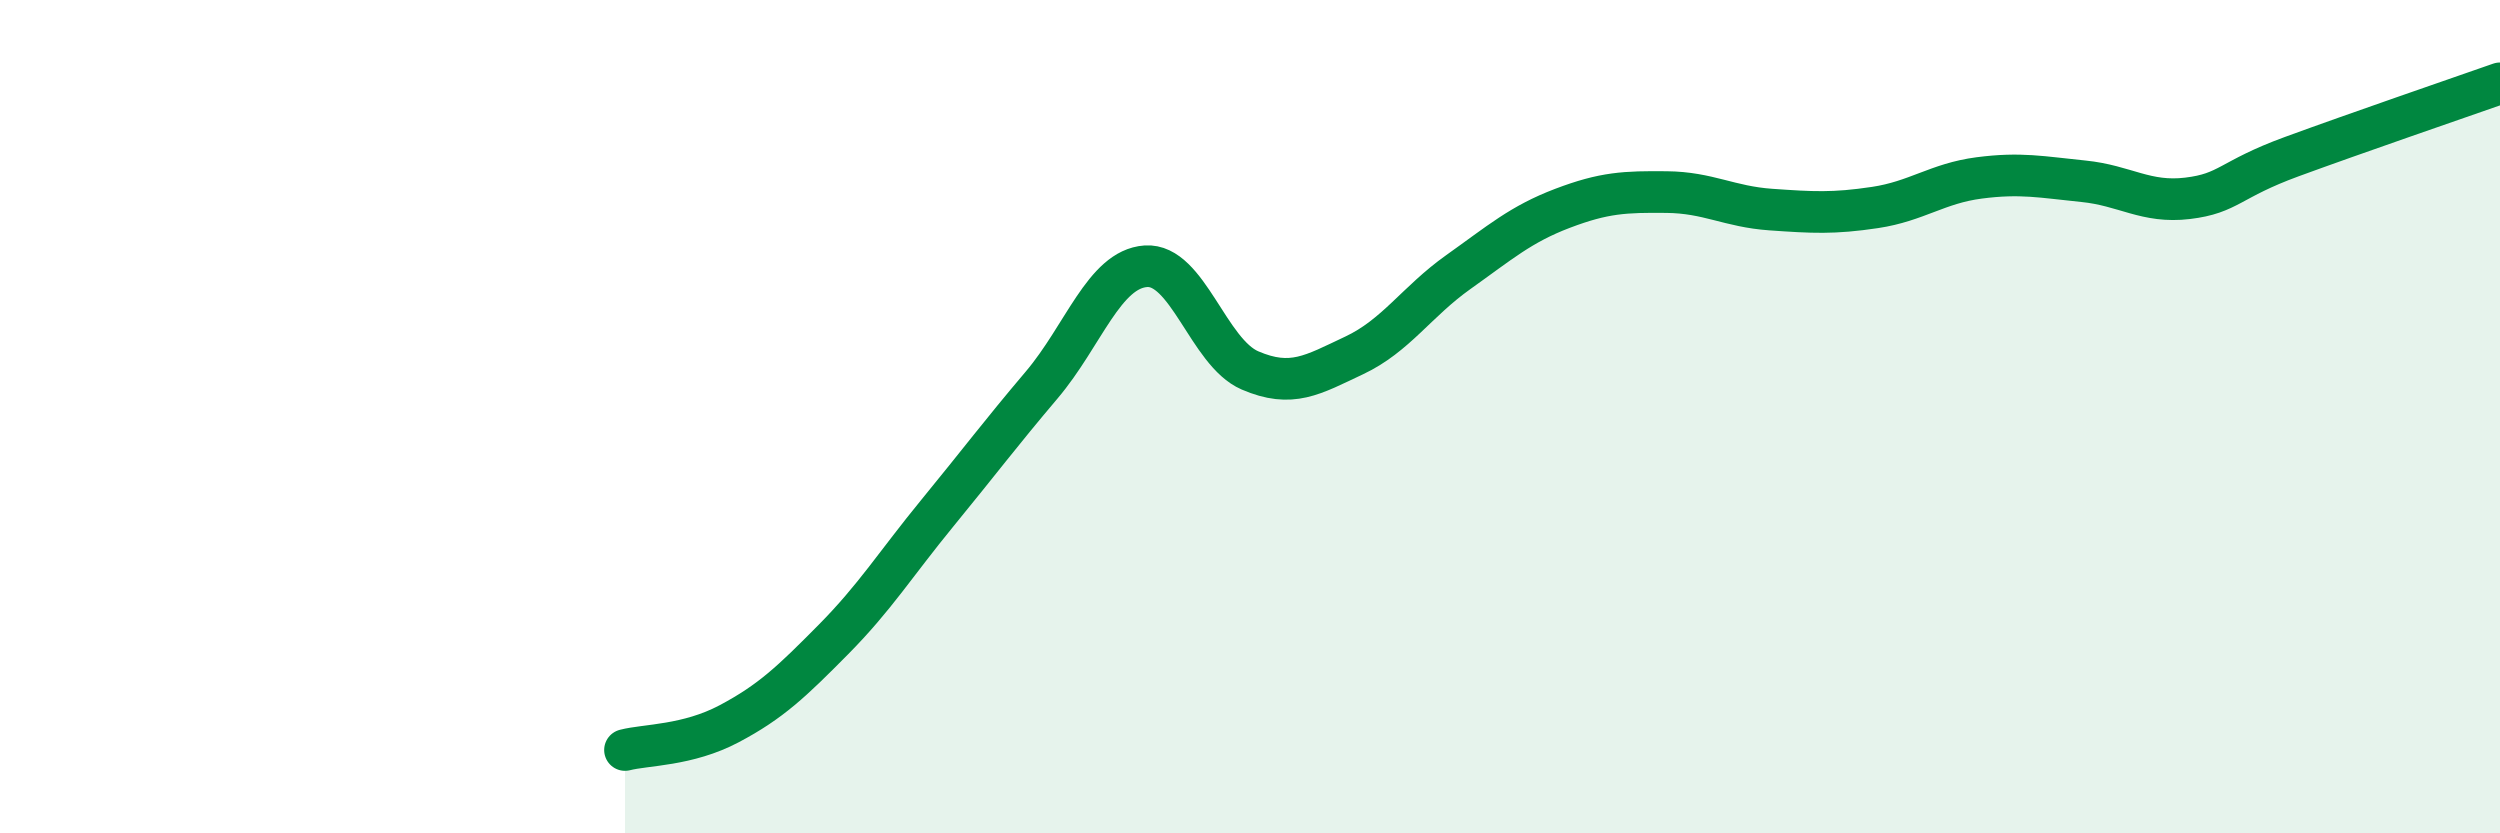
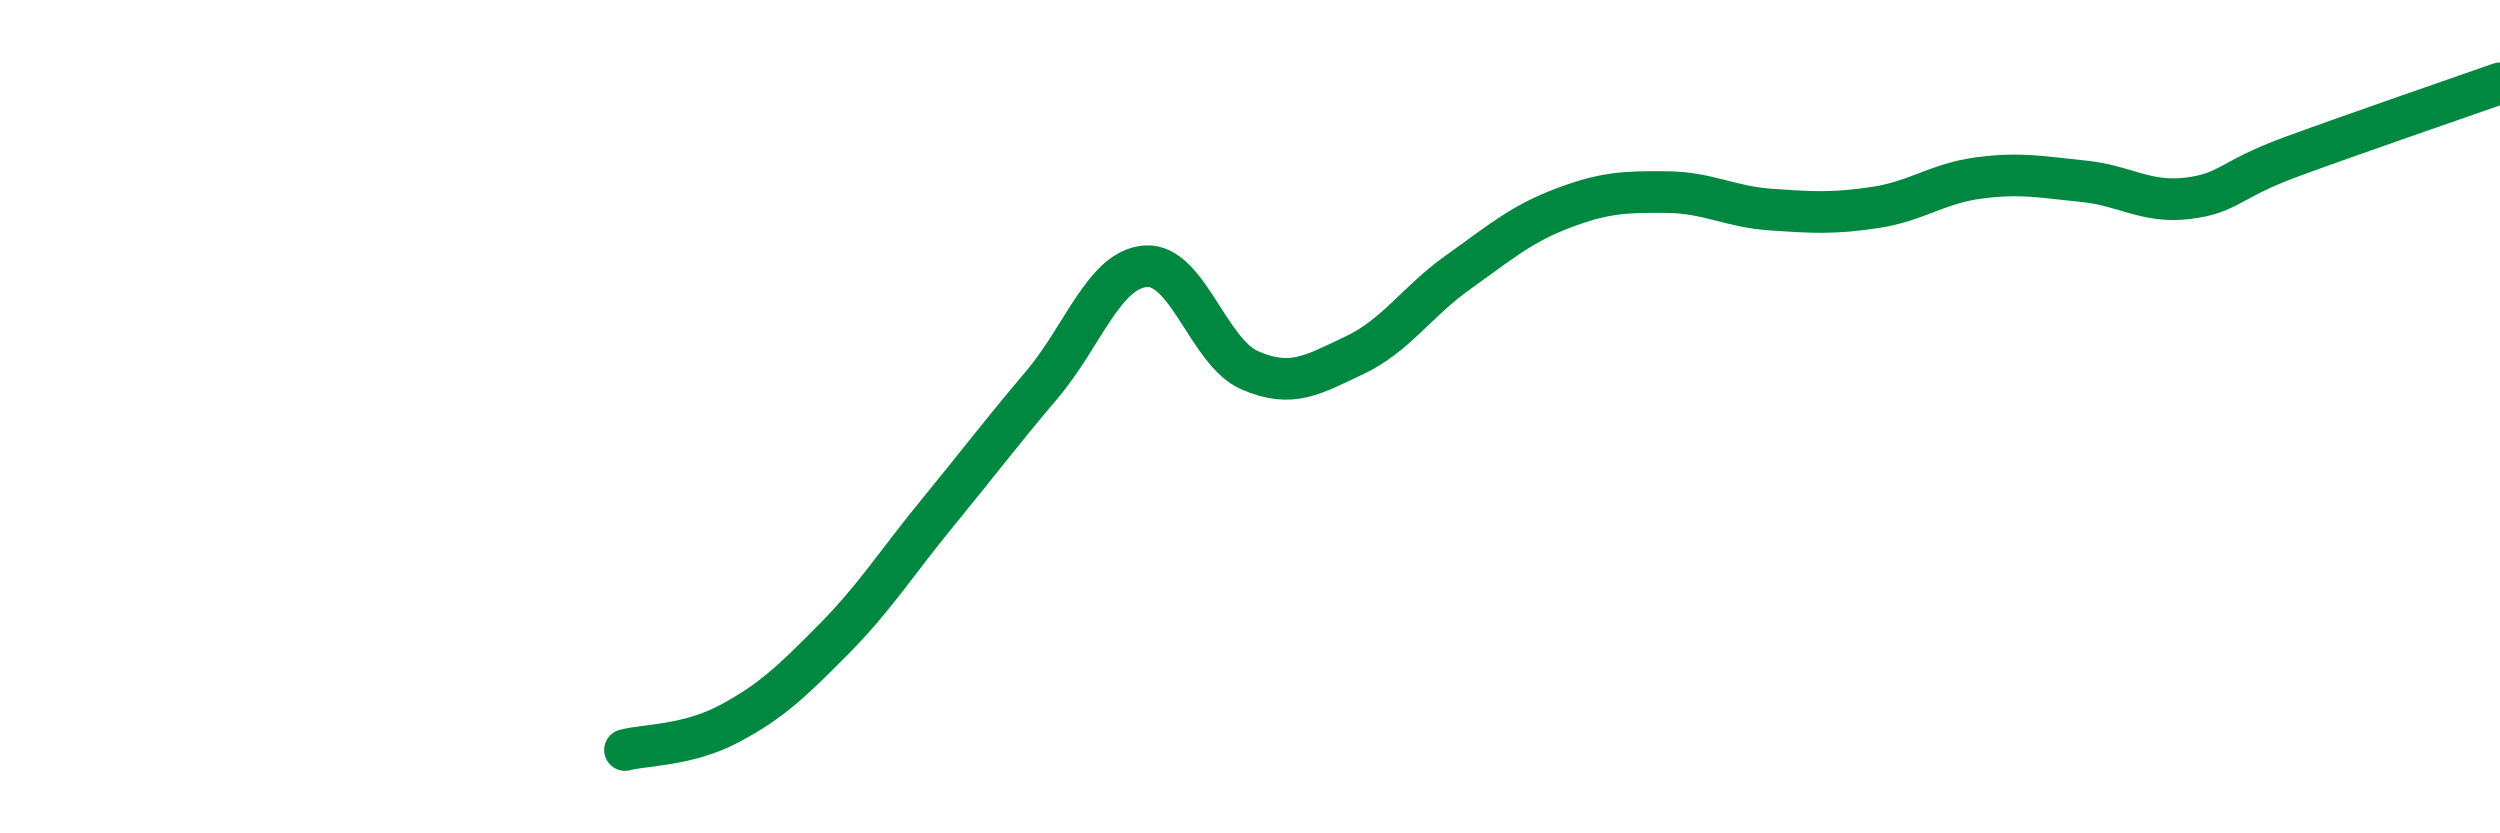
<svg xmlns="http://www.w3.org/2000/svg" width="60" height="20" viewBox="0 0 60 20">
-   <path d="M 15,18 C 15.5,17.87 16.5,17.9 17.5,17.37 C 18.5,16.84 19,16.36 20,15.35 C 21,14.34 21.5,13.53 22.5,12.31 C 23.5,11.09 24,10.42 25,9.24 C 26,8.06 26.5,6.46 27.5,6.39 C 28.5,6.32 29,8.46 30,8.89 C 31,9.32 31.5,9 32.5,8.53 C 33.5,8.06 34,7.24 35,6.53 C 36,5.82 36.5,5.38 37.5,5 C 38.5,4.62 39,4.6 40,4.61 C 41,4.62 41.5,4.96 42.5,5.03 C 43.5,5.1 44,5.13 45,4.98 C 46,4.83 46.5,4.4 47.5,4.27 C 48.5,4.14 49,4.25 50,4.35 C 51,4.45 51.5,4.88 52.5,4.76 C 53.5,4.64 53.5,4.31 55,3.76 C 56.5,3.21 59,2.35 60,2L60 20L15 20Z" fill="#008740" opacity="0.1" stroke-linecap="round" stroke-linejoin="round" />
  <path d="M 15,18 C 15.5,17.87 16.5,17.9 17.5,17.37 C 18.5,16.84 19,16.36 20,15.35 C 21,14.34 21.5,13.53 22.5,12.31 C 23.5,11.09 24,10.42 25,9.24 C 26,8.06 26.5,6.46 27.5,6.39 C 28.5,6.32 29,8.46 30,8.89 C 31,9.32 31.5,9 32.5,8.53 C 33.5,8.06 34,7.24 35,6.53 C 36,5.82 36.5,5.38 37.5,5 C 38.5,4.62 39,4.6 40,4.61 C 41,4.62 41.5,4.96 42.5,5.03 C 43.5,5.1 44,5.13 45,4.98 C 46,4.83 46.5,4.4 47.5,4.27 C 48.5,4.14 49,4.25 50,4.35 C 51,4.45 51.5,4.88 52.5,4.76 C 53.5,4.64 53.5,4.31 55,3.76 C 56.5,3.21 59,2.35 60,2" stroke="#008740" stroke-width="1" fill="none" stroke-linecap="round" stroke-linejoin="round" />
</svg>